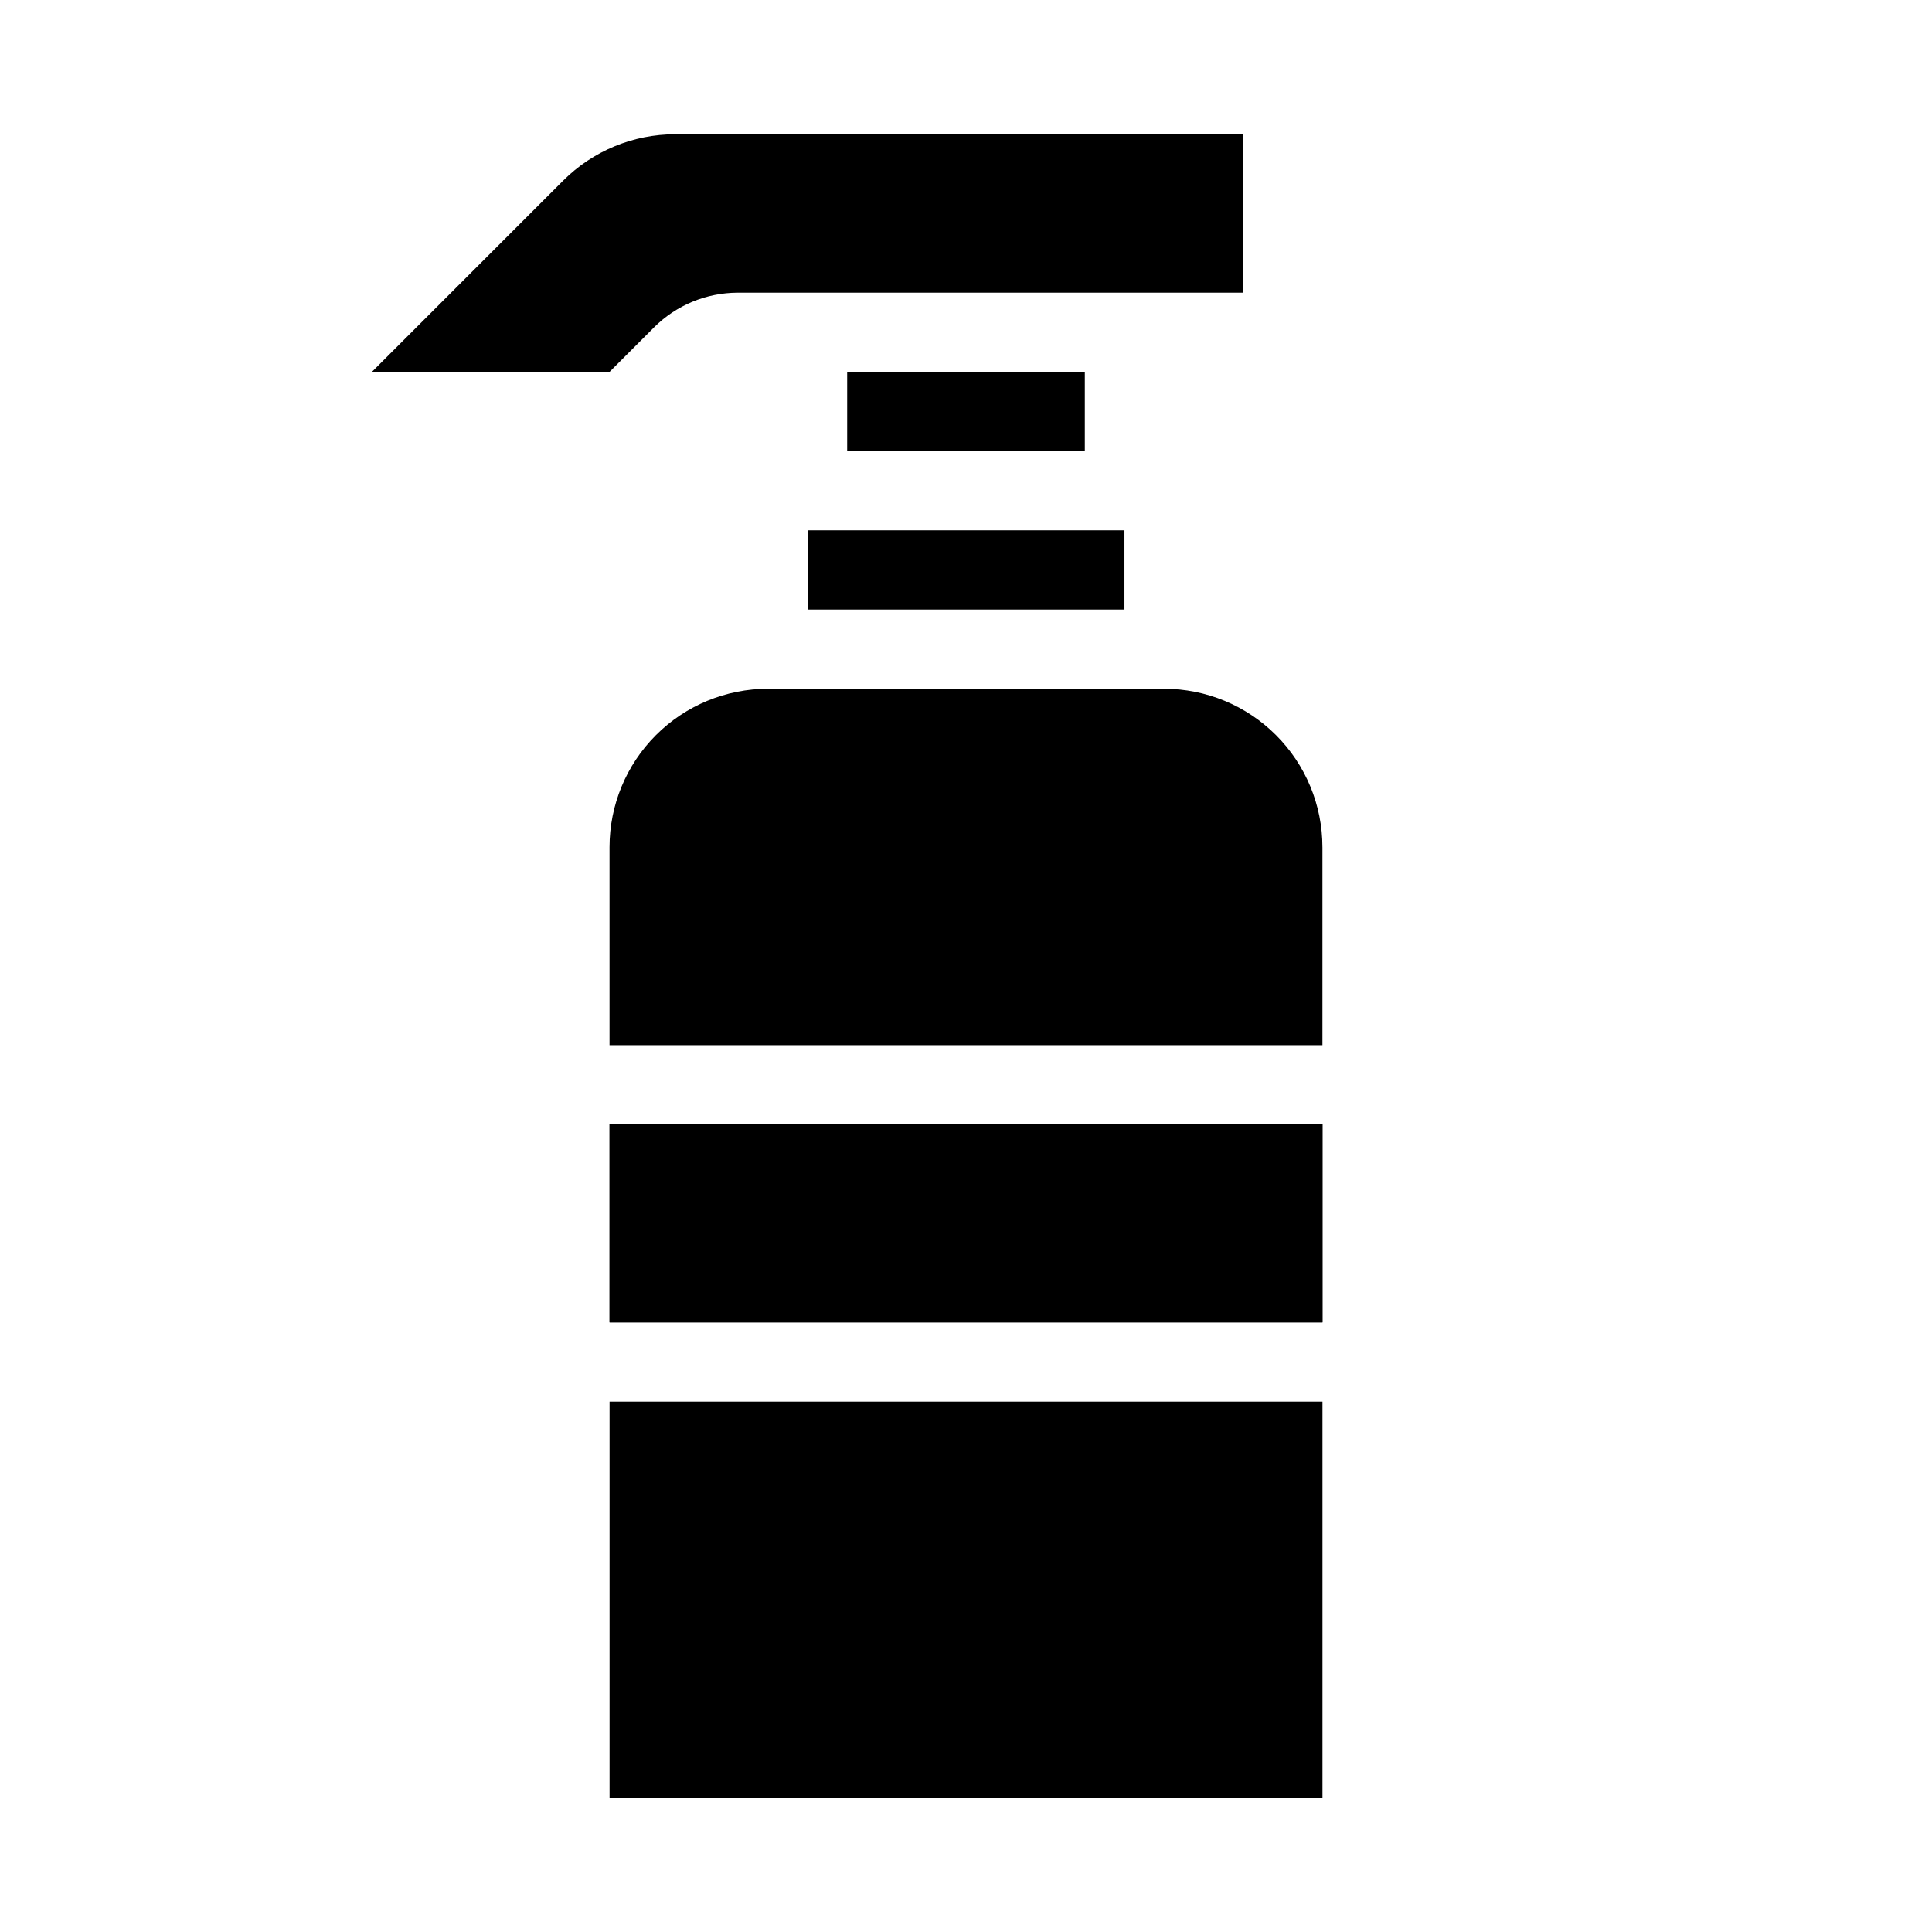
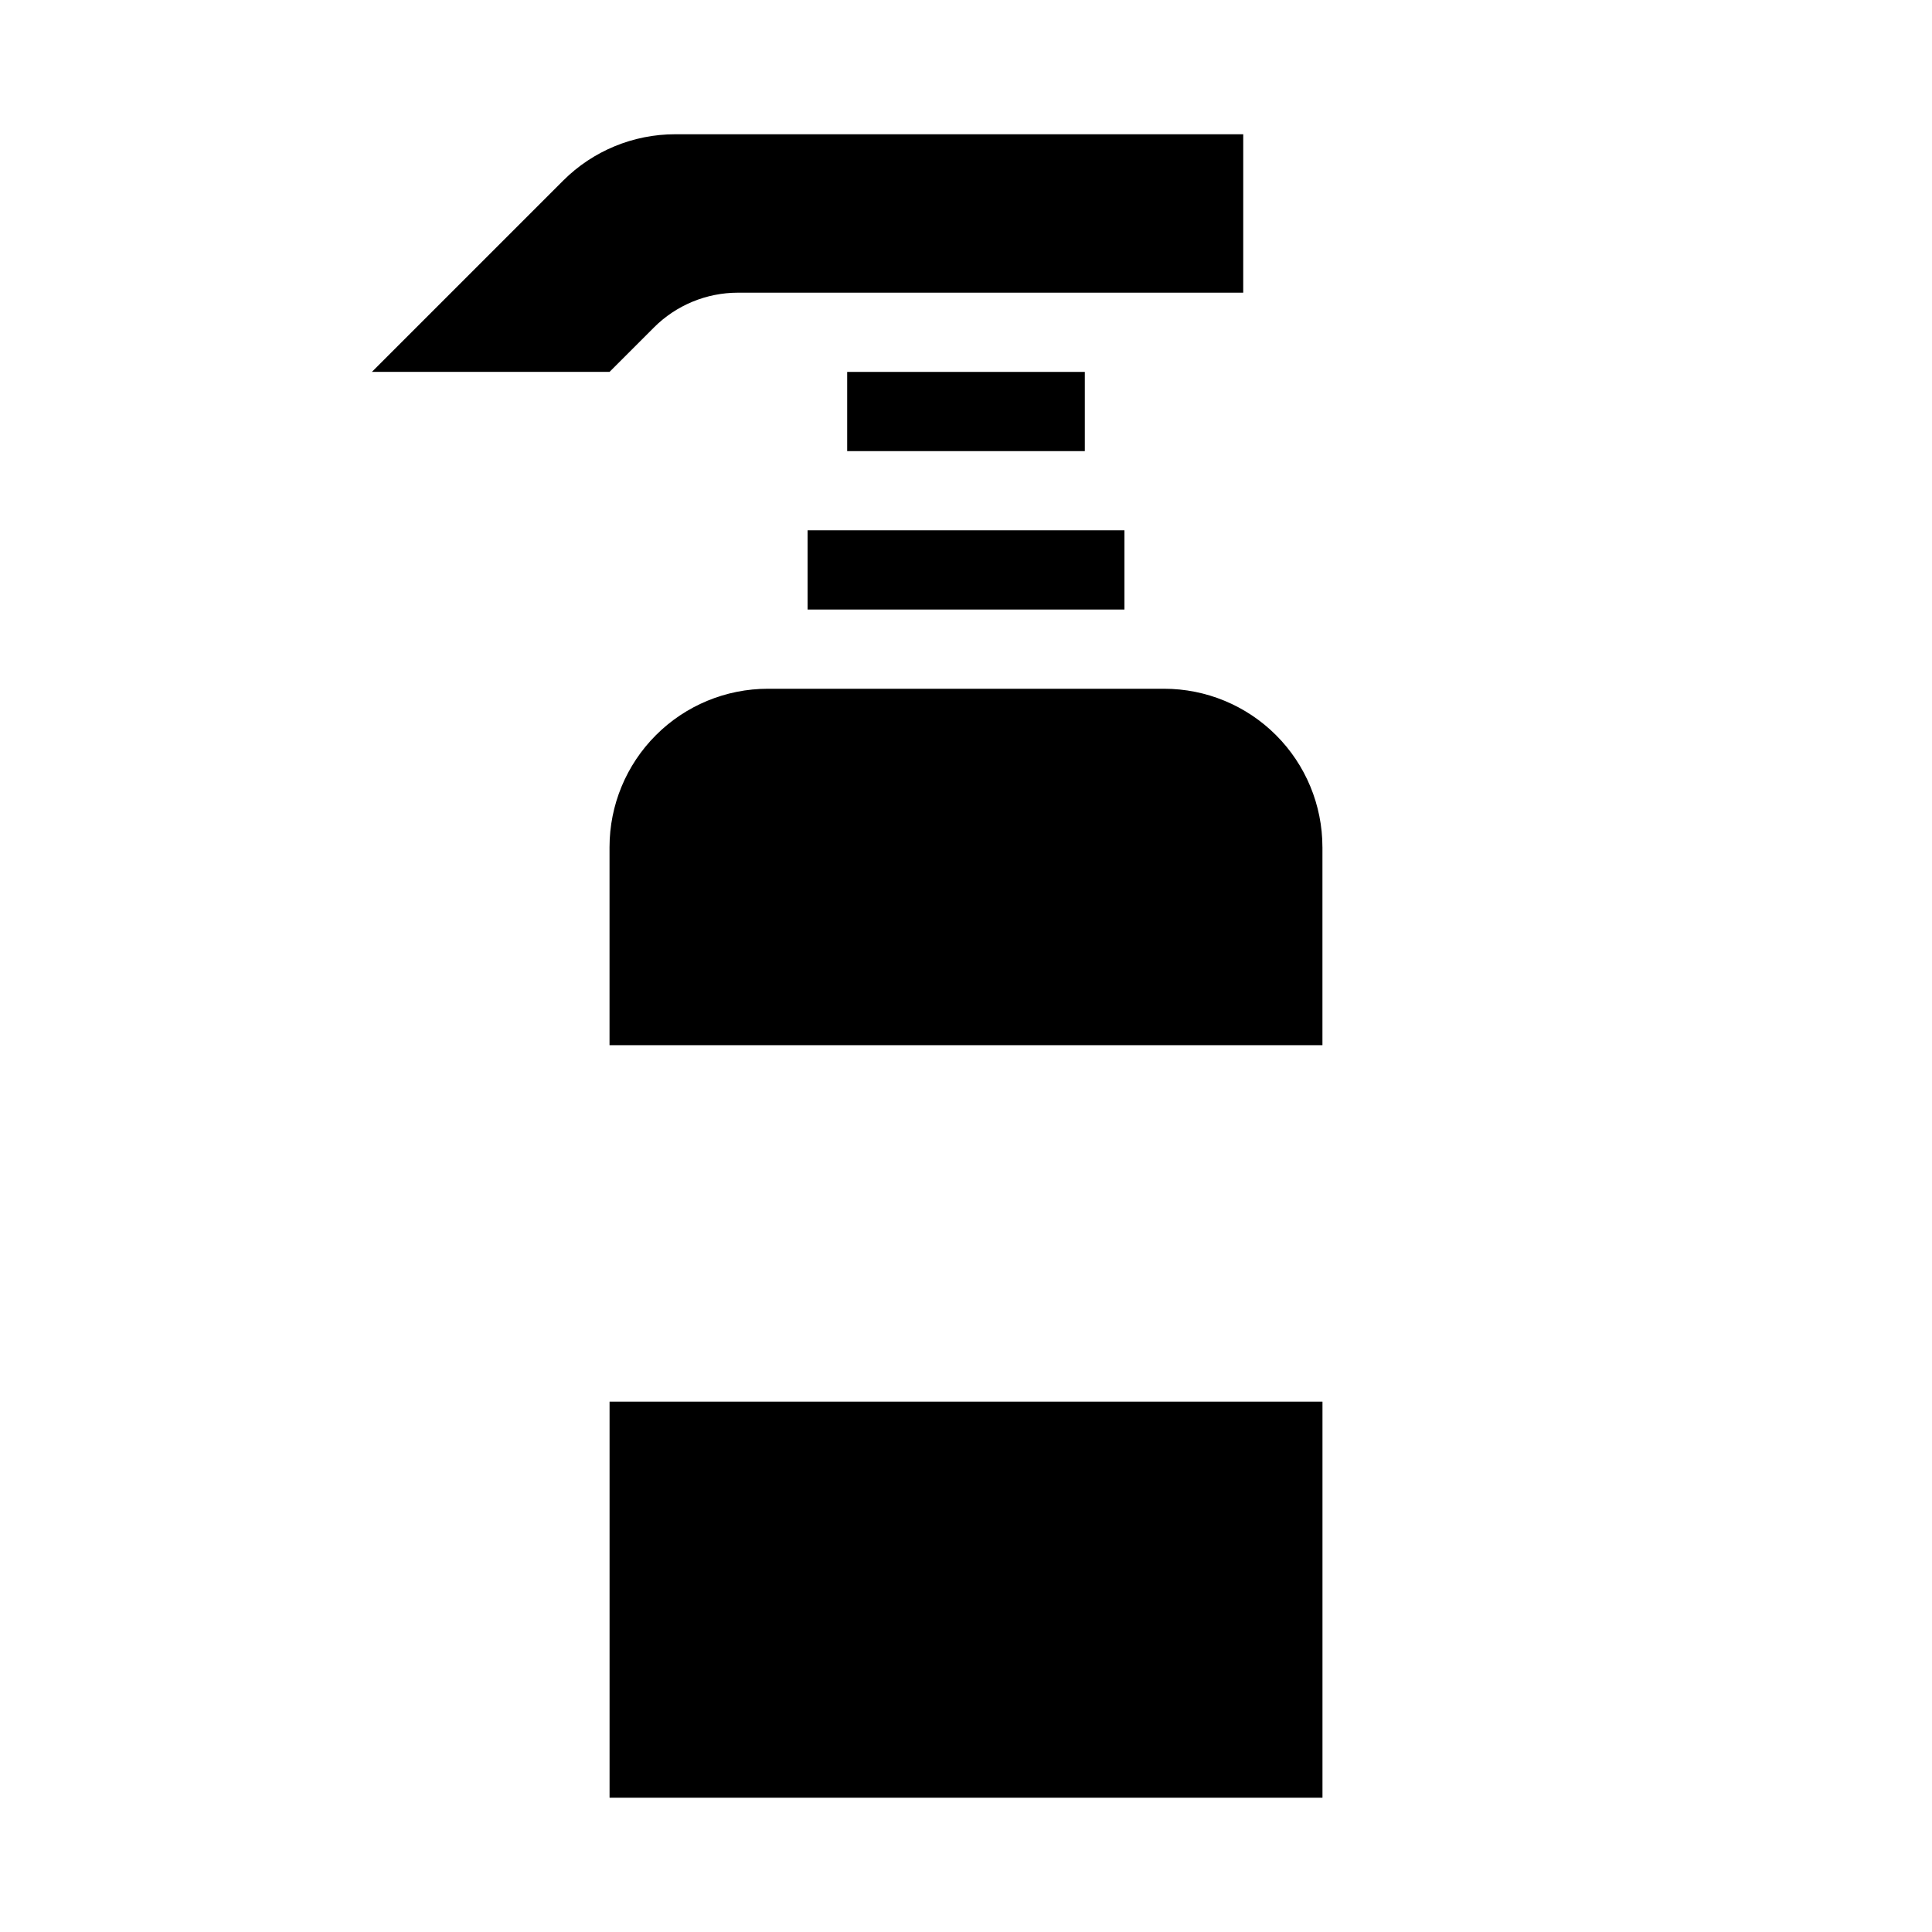
<svg xmlns="http://www.w3.org/2000/svg" fill="#000000" width="800px" height="800px" version="1.1" viewBox="144 144 512 512">
  <g>
-     <path d="m305.54 441.98h188.93v52.48h-188.93z" />
    <path d="m473.47 179.58h-150.52c-11.137-0.008-21.824 4.41-29.703 12.281l-50.695 50.695h62.977l11.754-11.754v-0.004c5.898-5.906 13.902-9.227 22.254-9.234h133.93z" />
    <path d="m494.46 368.51v52.48h-188.93v-52.48c0-11.137 4.422-21.816 12.297-29.688 7.871-7.875 18.551-12.297 29.688-12.297h104.96c11.133 0 21.812 4.422 29.684 12.297 7.875 7.871 12.297 18.551 12.297 29.688z" />
-     <path d="m305.54 441.98h188.93v52.48h-188.93z" />
+     <path d="m305.54 441.98h188.93h-188.93z" />
    <path d="m305.54 515.45h188.93v104.96h-188.93z" />
    <path d="m358.02 284.54h83.969v20.992h-83.969z" />
    <path d="m368.51 242.56h62.977v20.992h-62.977z" />
  </g>
</svg>